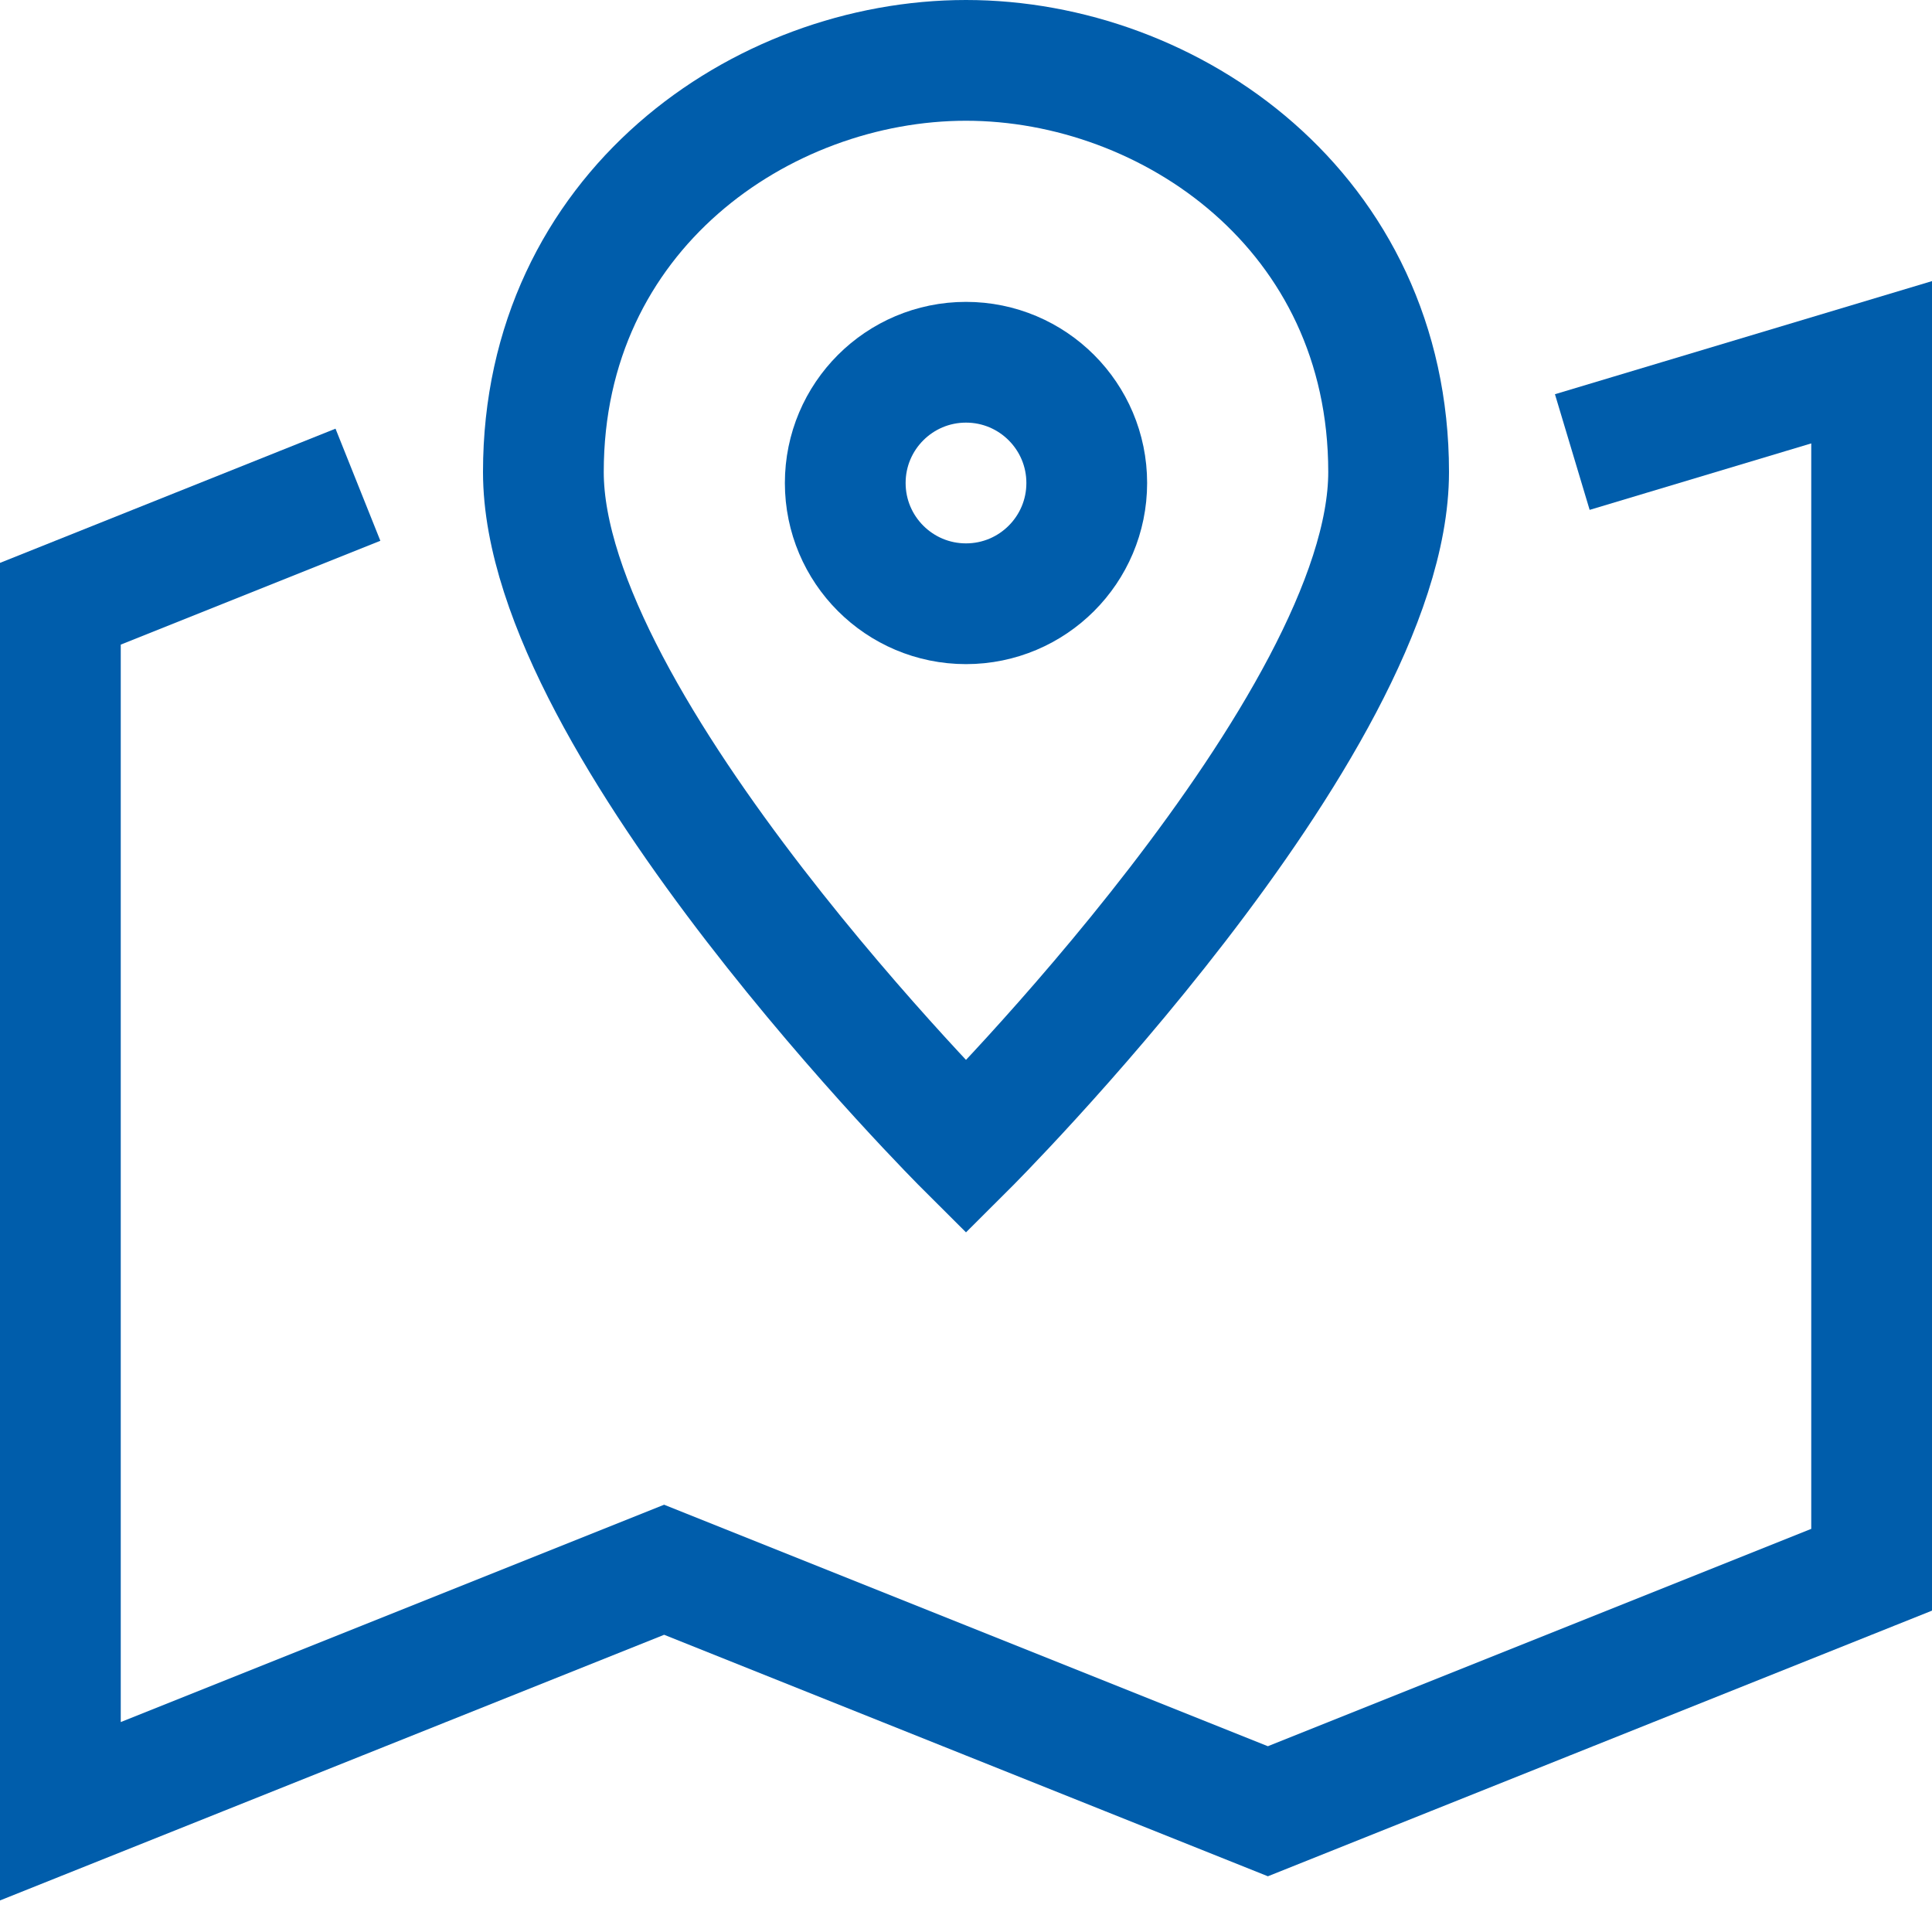
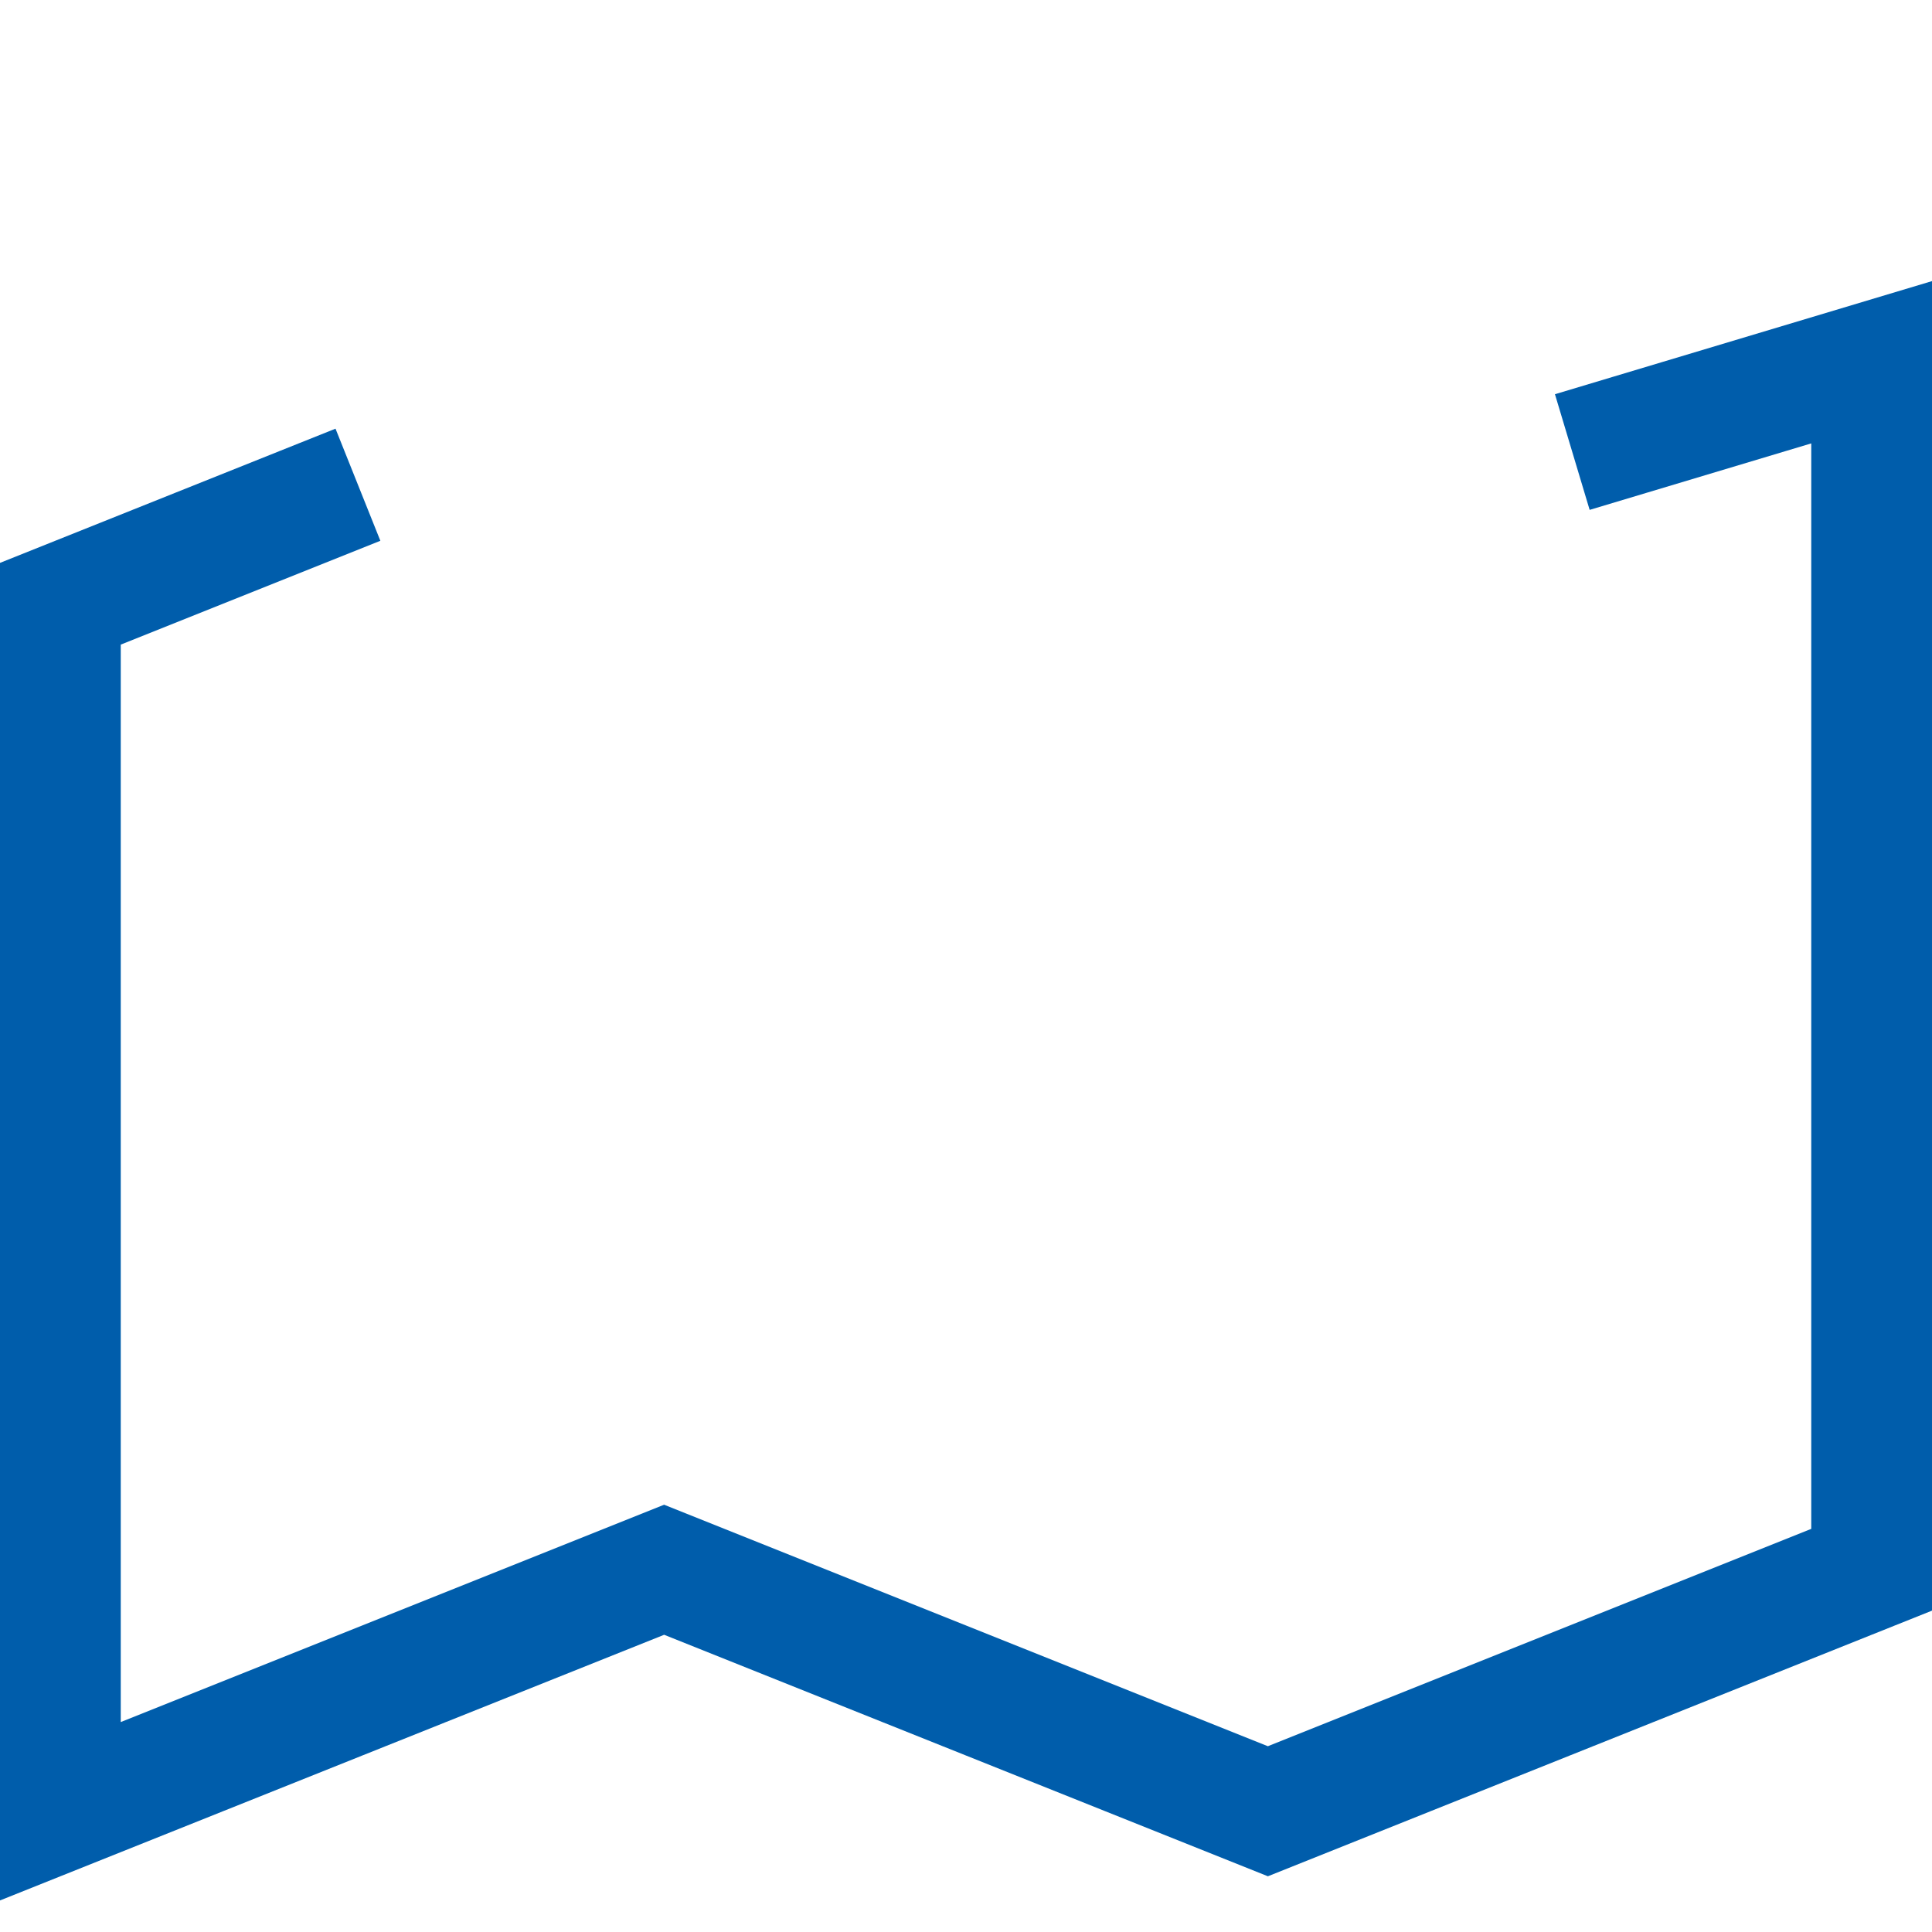
<svg xmlns="http://www.w3.org/2000/svg" width="32px" height="32px" viewBox="0 0 32 32" version="1.1">
  <title>map-pin (1)</title>
  <desc>Created with Sketch.</desc>
  <defs />
  <g id="Page-1" stroke="none" stroke-width="1" fill="none" fill-rule="evenodd" stroke-linecap="square">
    <g id="SG-Elements-Icons---Default.2" transform="translate(-606, -1177)" stroke="#005DAB" stroke-width="2">
      <g id="map-pin-(1)" transform="translate(607, 1178)">
        <polyline id="Shape" points="26 6.2 30 5 30 25 20 29 10 25 0 29 0 9 4 7.4" />
-         <path d="M22,6.818 C22,11.026 15,18 15,18 C15,18 8,11.026 8,6.818 C8,2.504 11.617,0 15,0 C18.383,0 22,2.504 22,6.818 Z" id="Shape" />
-         <circle id="Oval" cx="15" cy="7" r="2" />
      </g>
    </g>
  </g>
</svg>